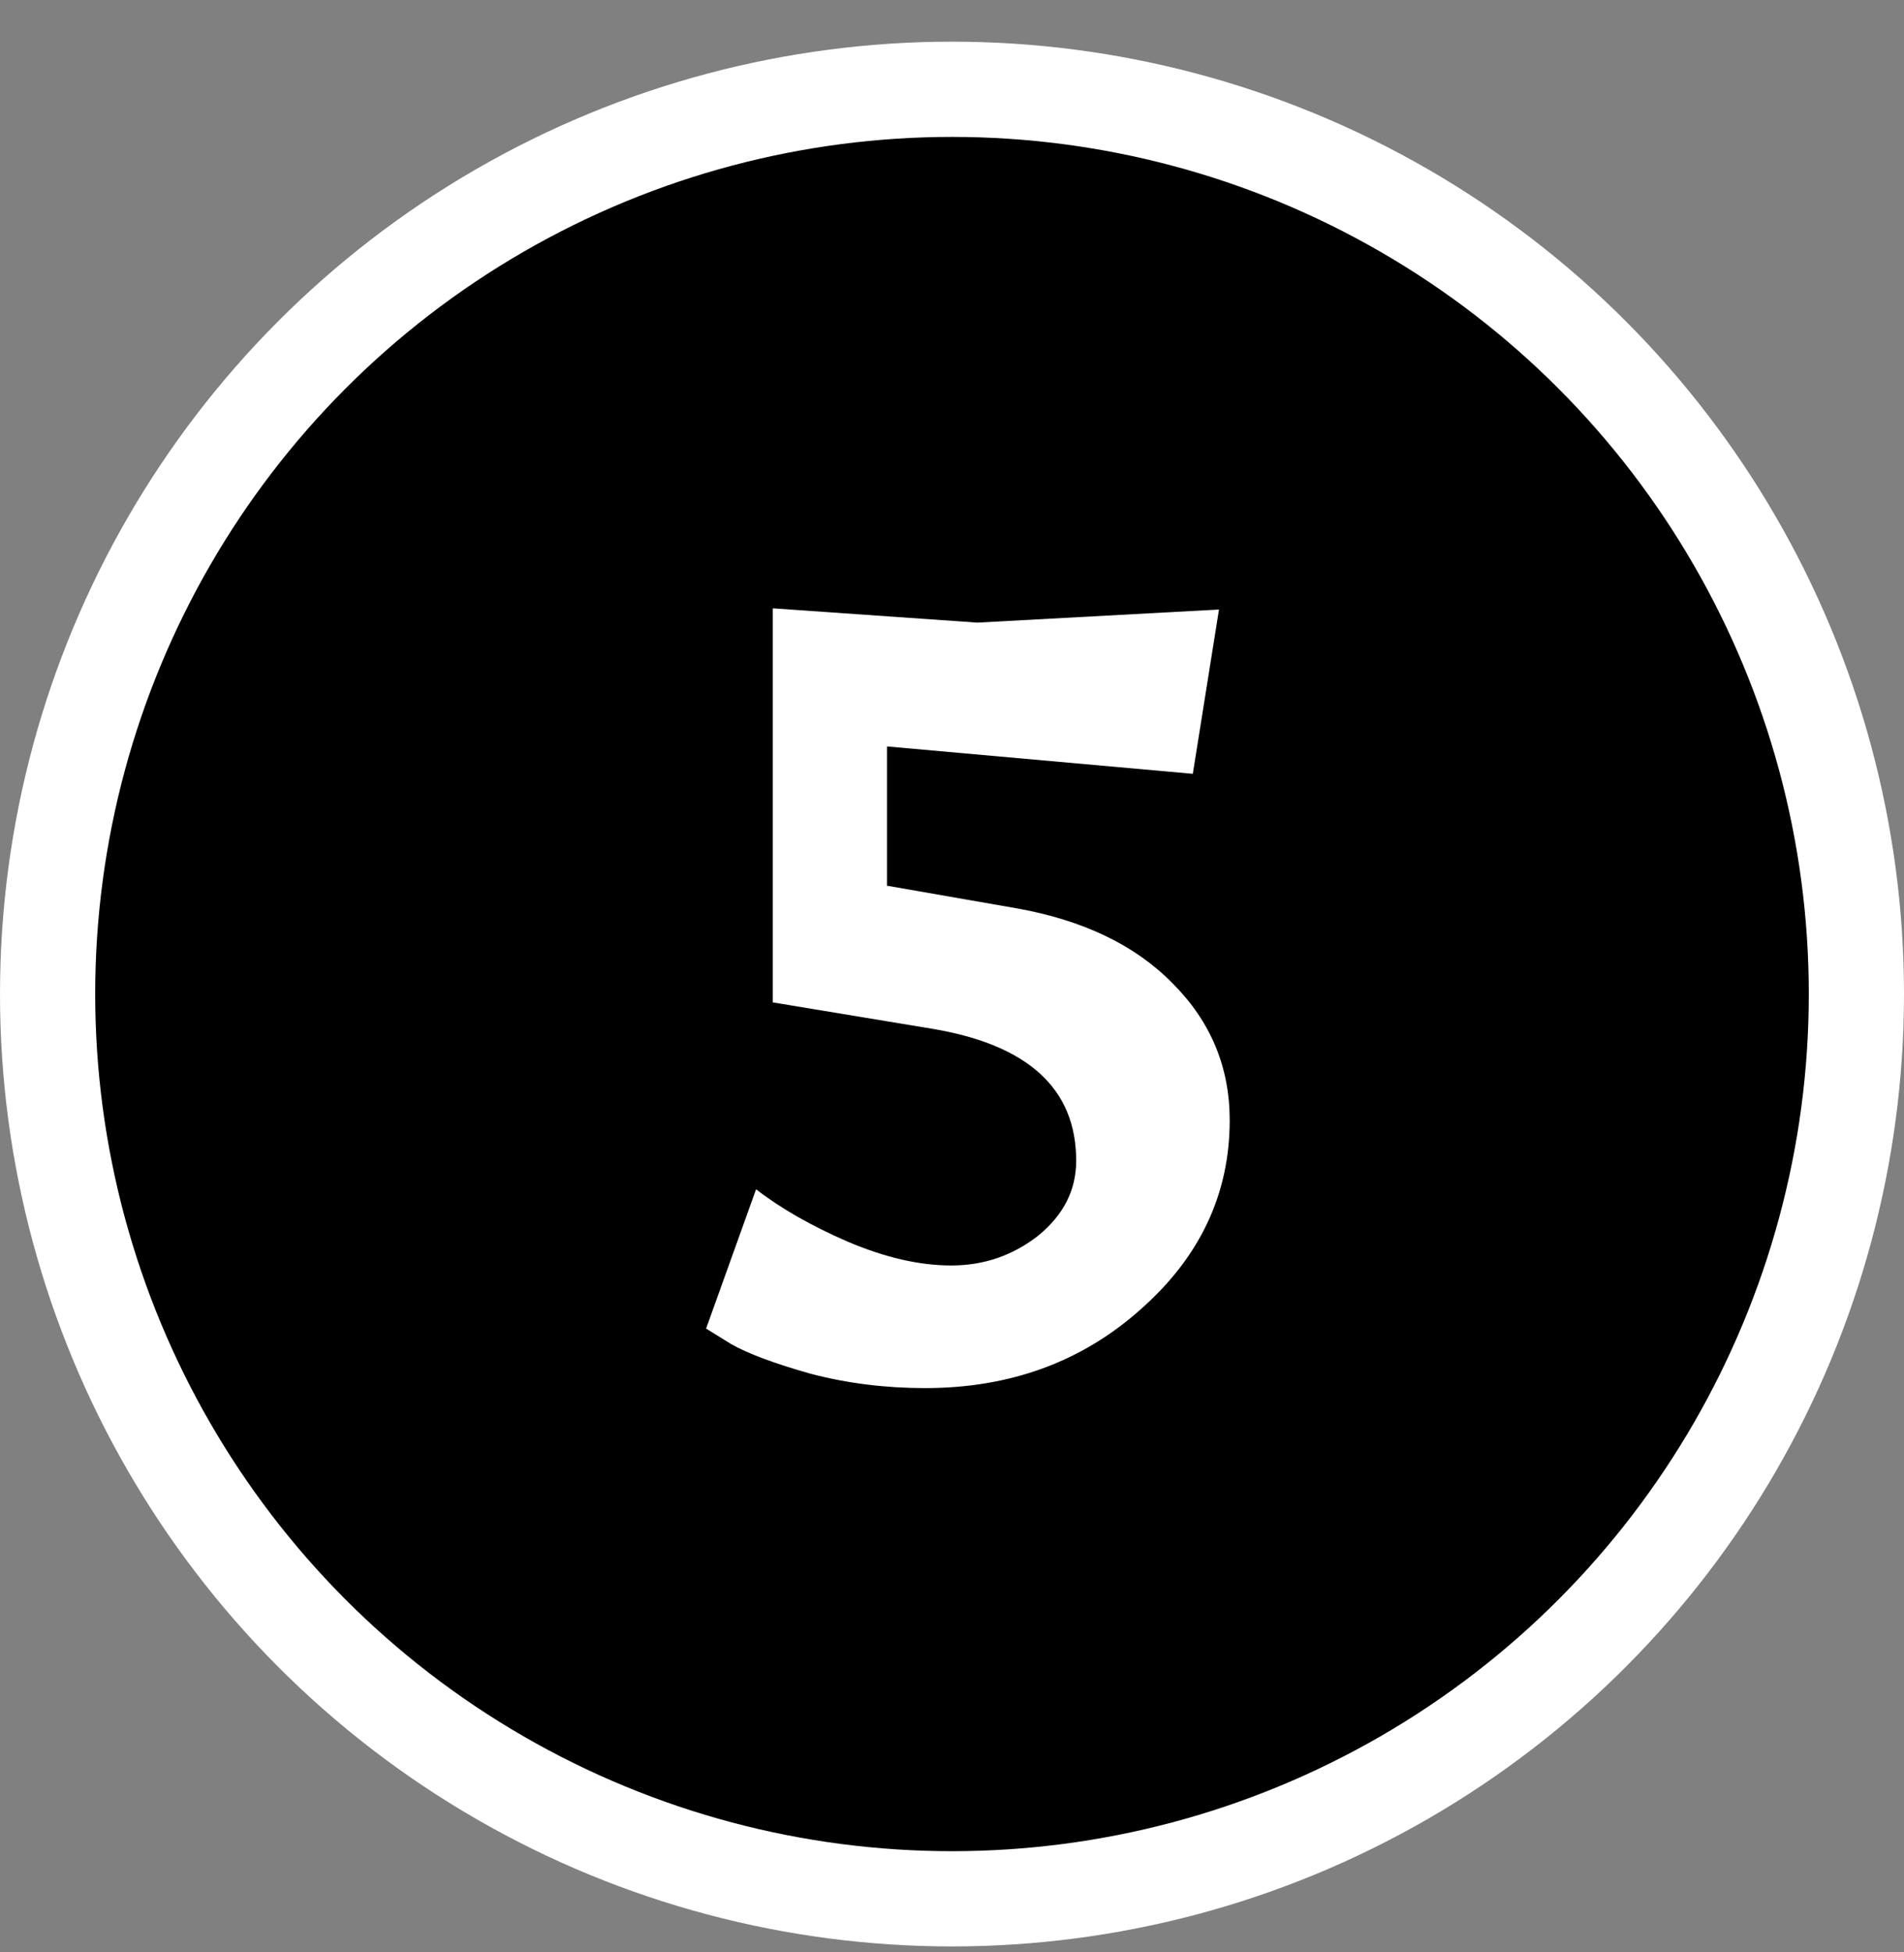
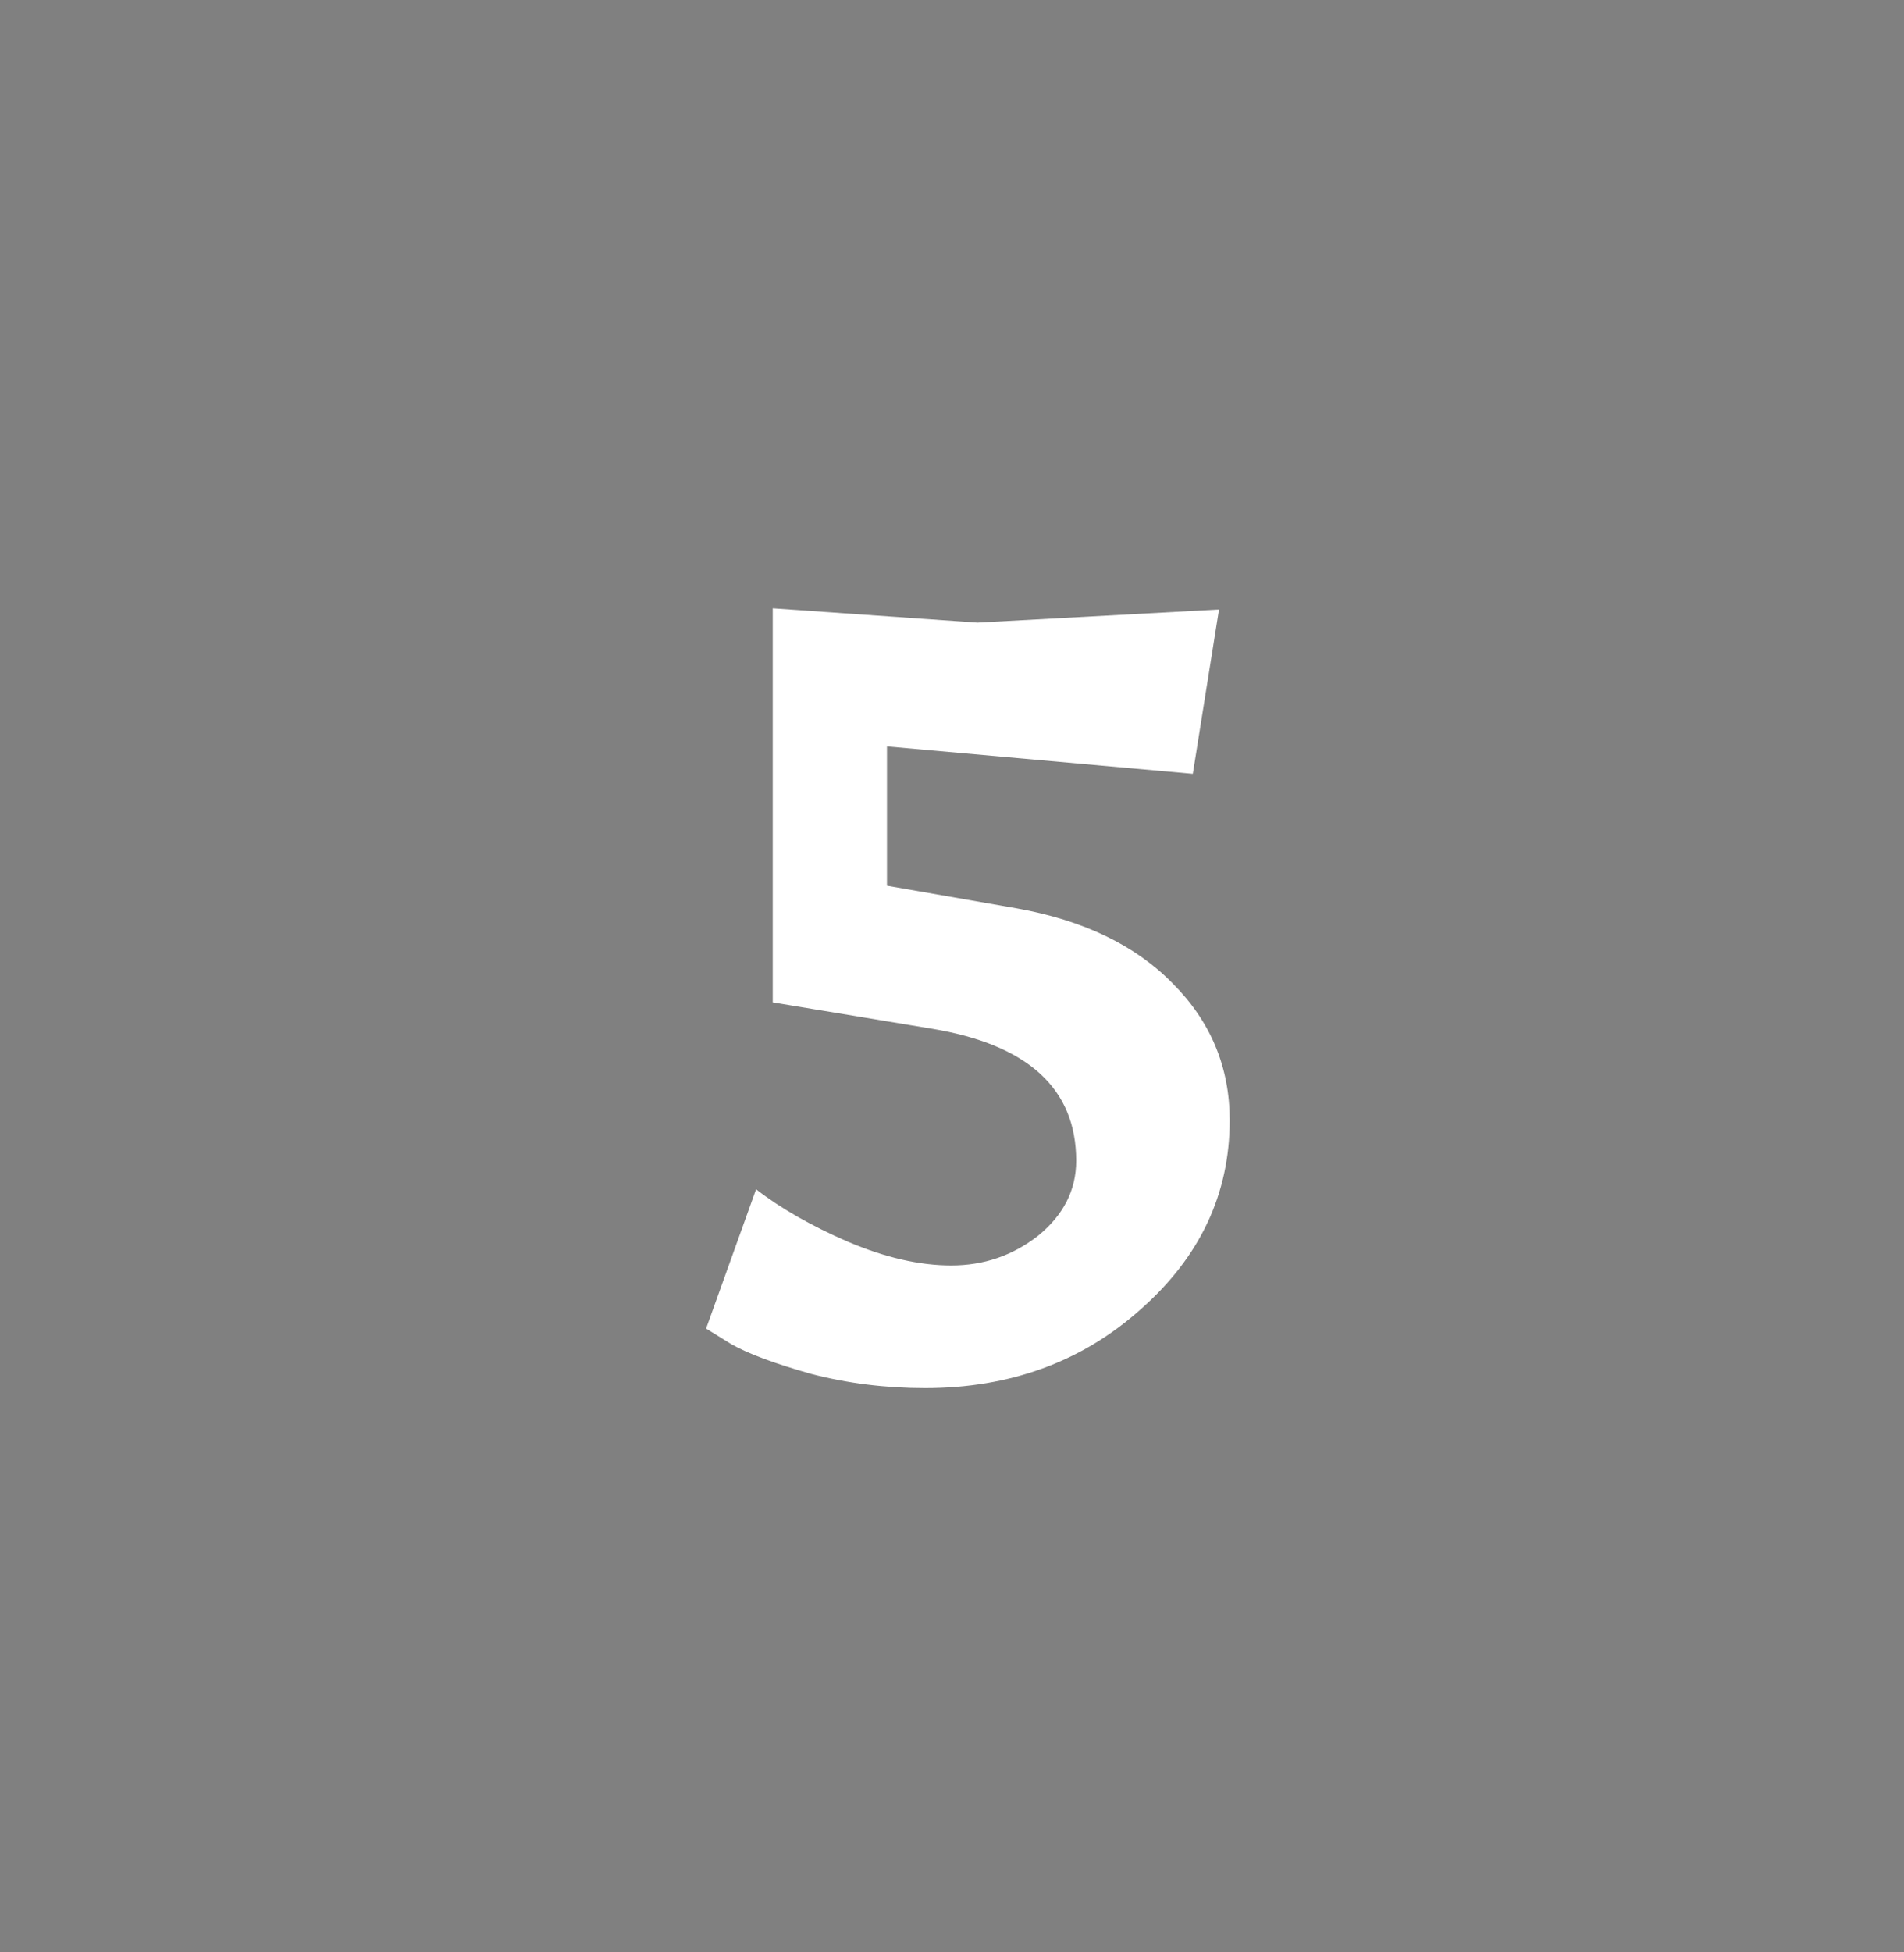
<svg xmlns="http://www.w3.org/2000/svg" width="40" height="41" viewBox="0 0 40 41" fill="none">
  <rect x="0" y="0" width="40" height="41" fill="#808080" stroke="none" />
-   <circle cx="20" cy="20.875" r="19" fill="black" stroke="white" stroke-width="2" />
  <path d="M25.834 23.525C25.834 25.075 25.209 26.4 23.959 27.5C22.725 28.6 21.217 29.15 19.434 29.15C18.6 29.15 17.8 29.05 17.034 28.85C16.267 28.633 15.709 28.425 15.359 28.225L14.834 27.9L15.884 24.975C16.4 25.375 17.042 25.742 17.809 26.075C18.592 26.408 19.317 26.575 19.984 26.575C20.667 26.575 21.275 26.367 21.809 25.95C22.342 25.517 22.609 24.992 22.609 24.375C22.609 22.858 21.592 21.933 19.559 21.6L16.234 21.05V12.775L20.534 13.075L25.609 12.8L25.059 16.25L18.634 15.675V18.6L21.359 19.075C22.759 19.325 23.85 19.85 24.634 20.65C25.434 21.45 25.834 22.408 25.834 23.525Z" fill="white" />
</svg>